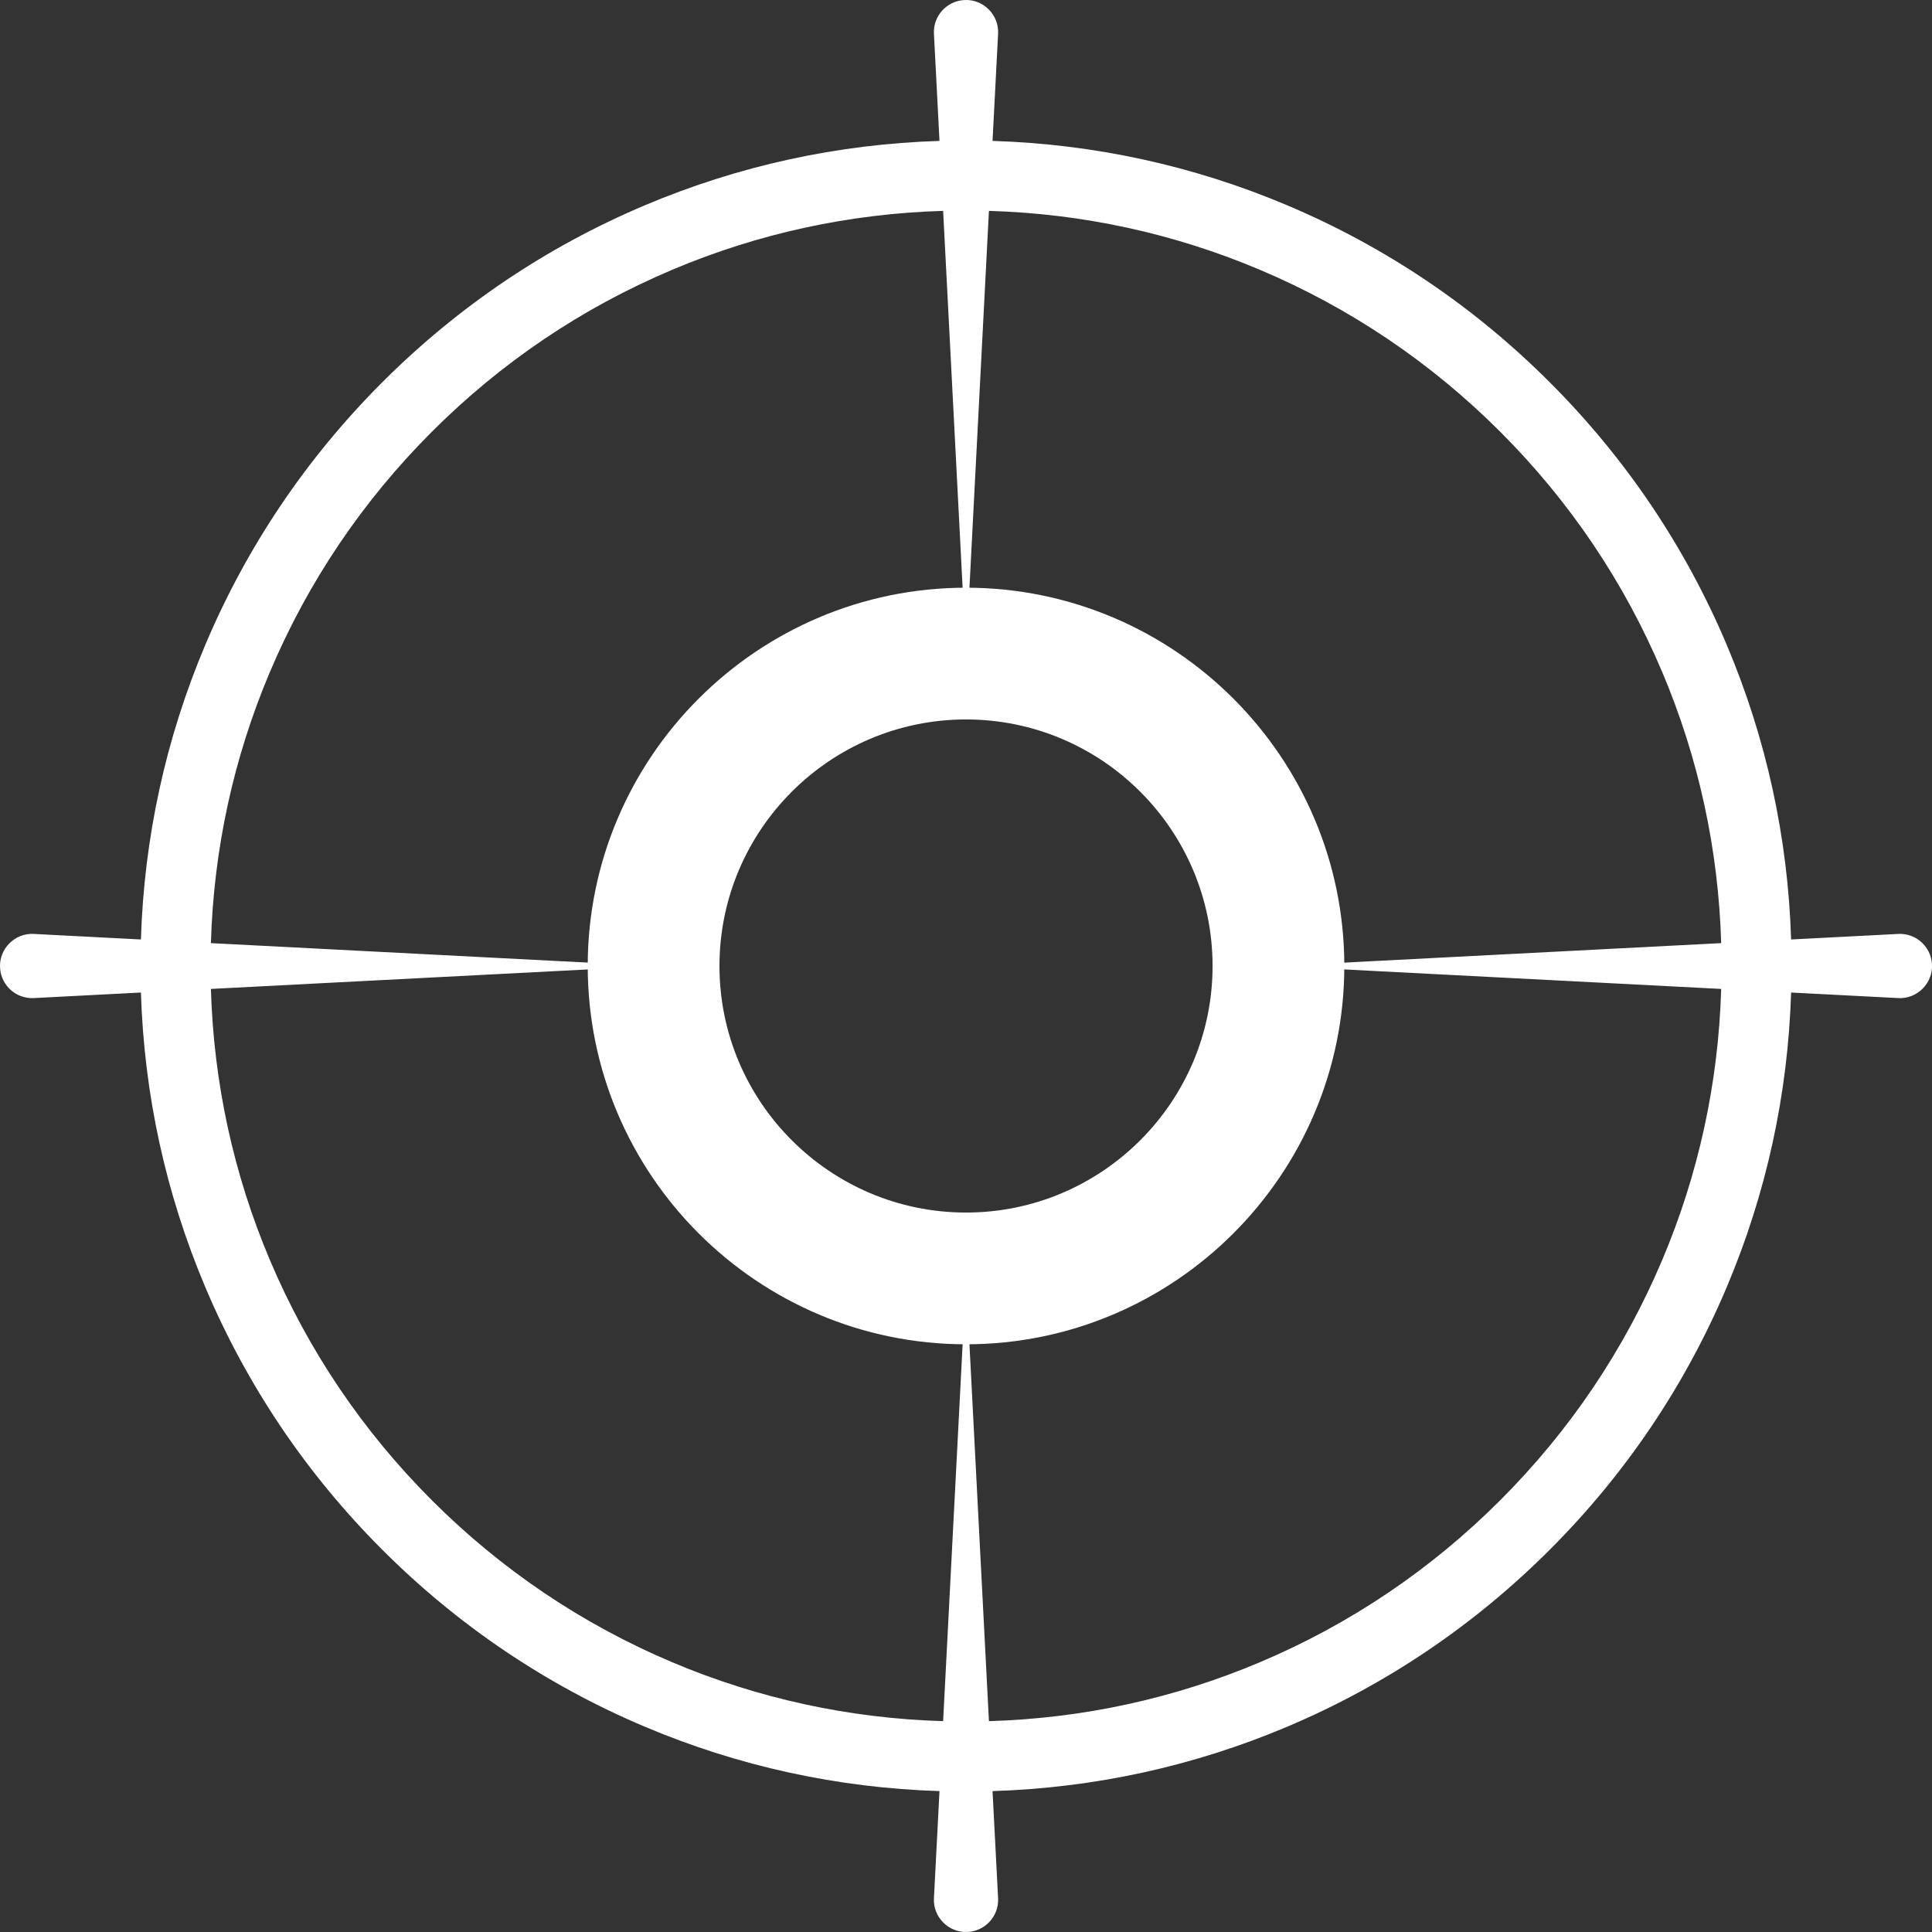
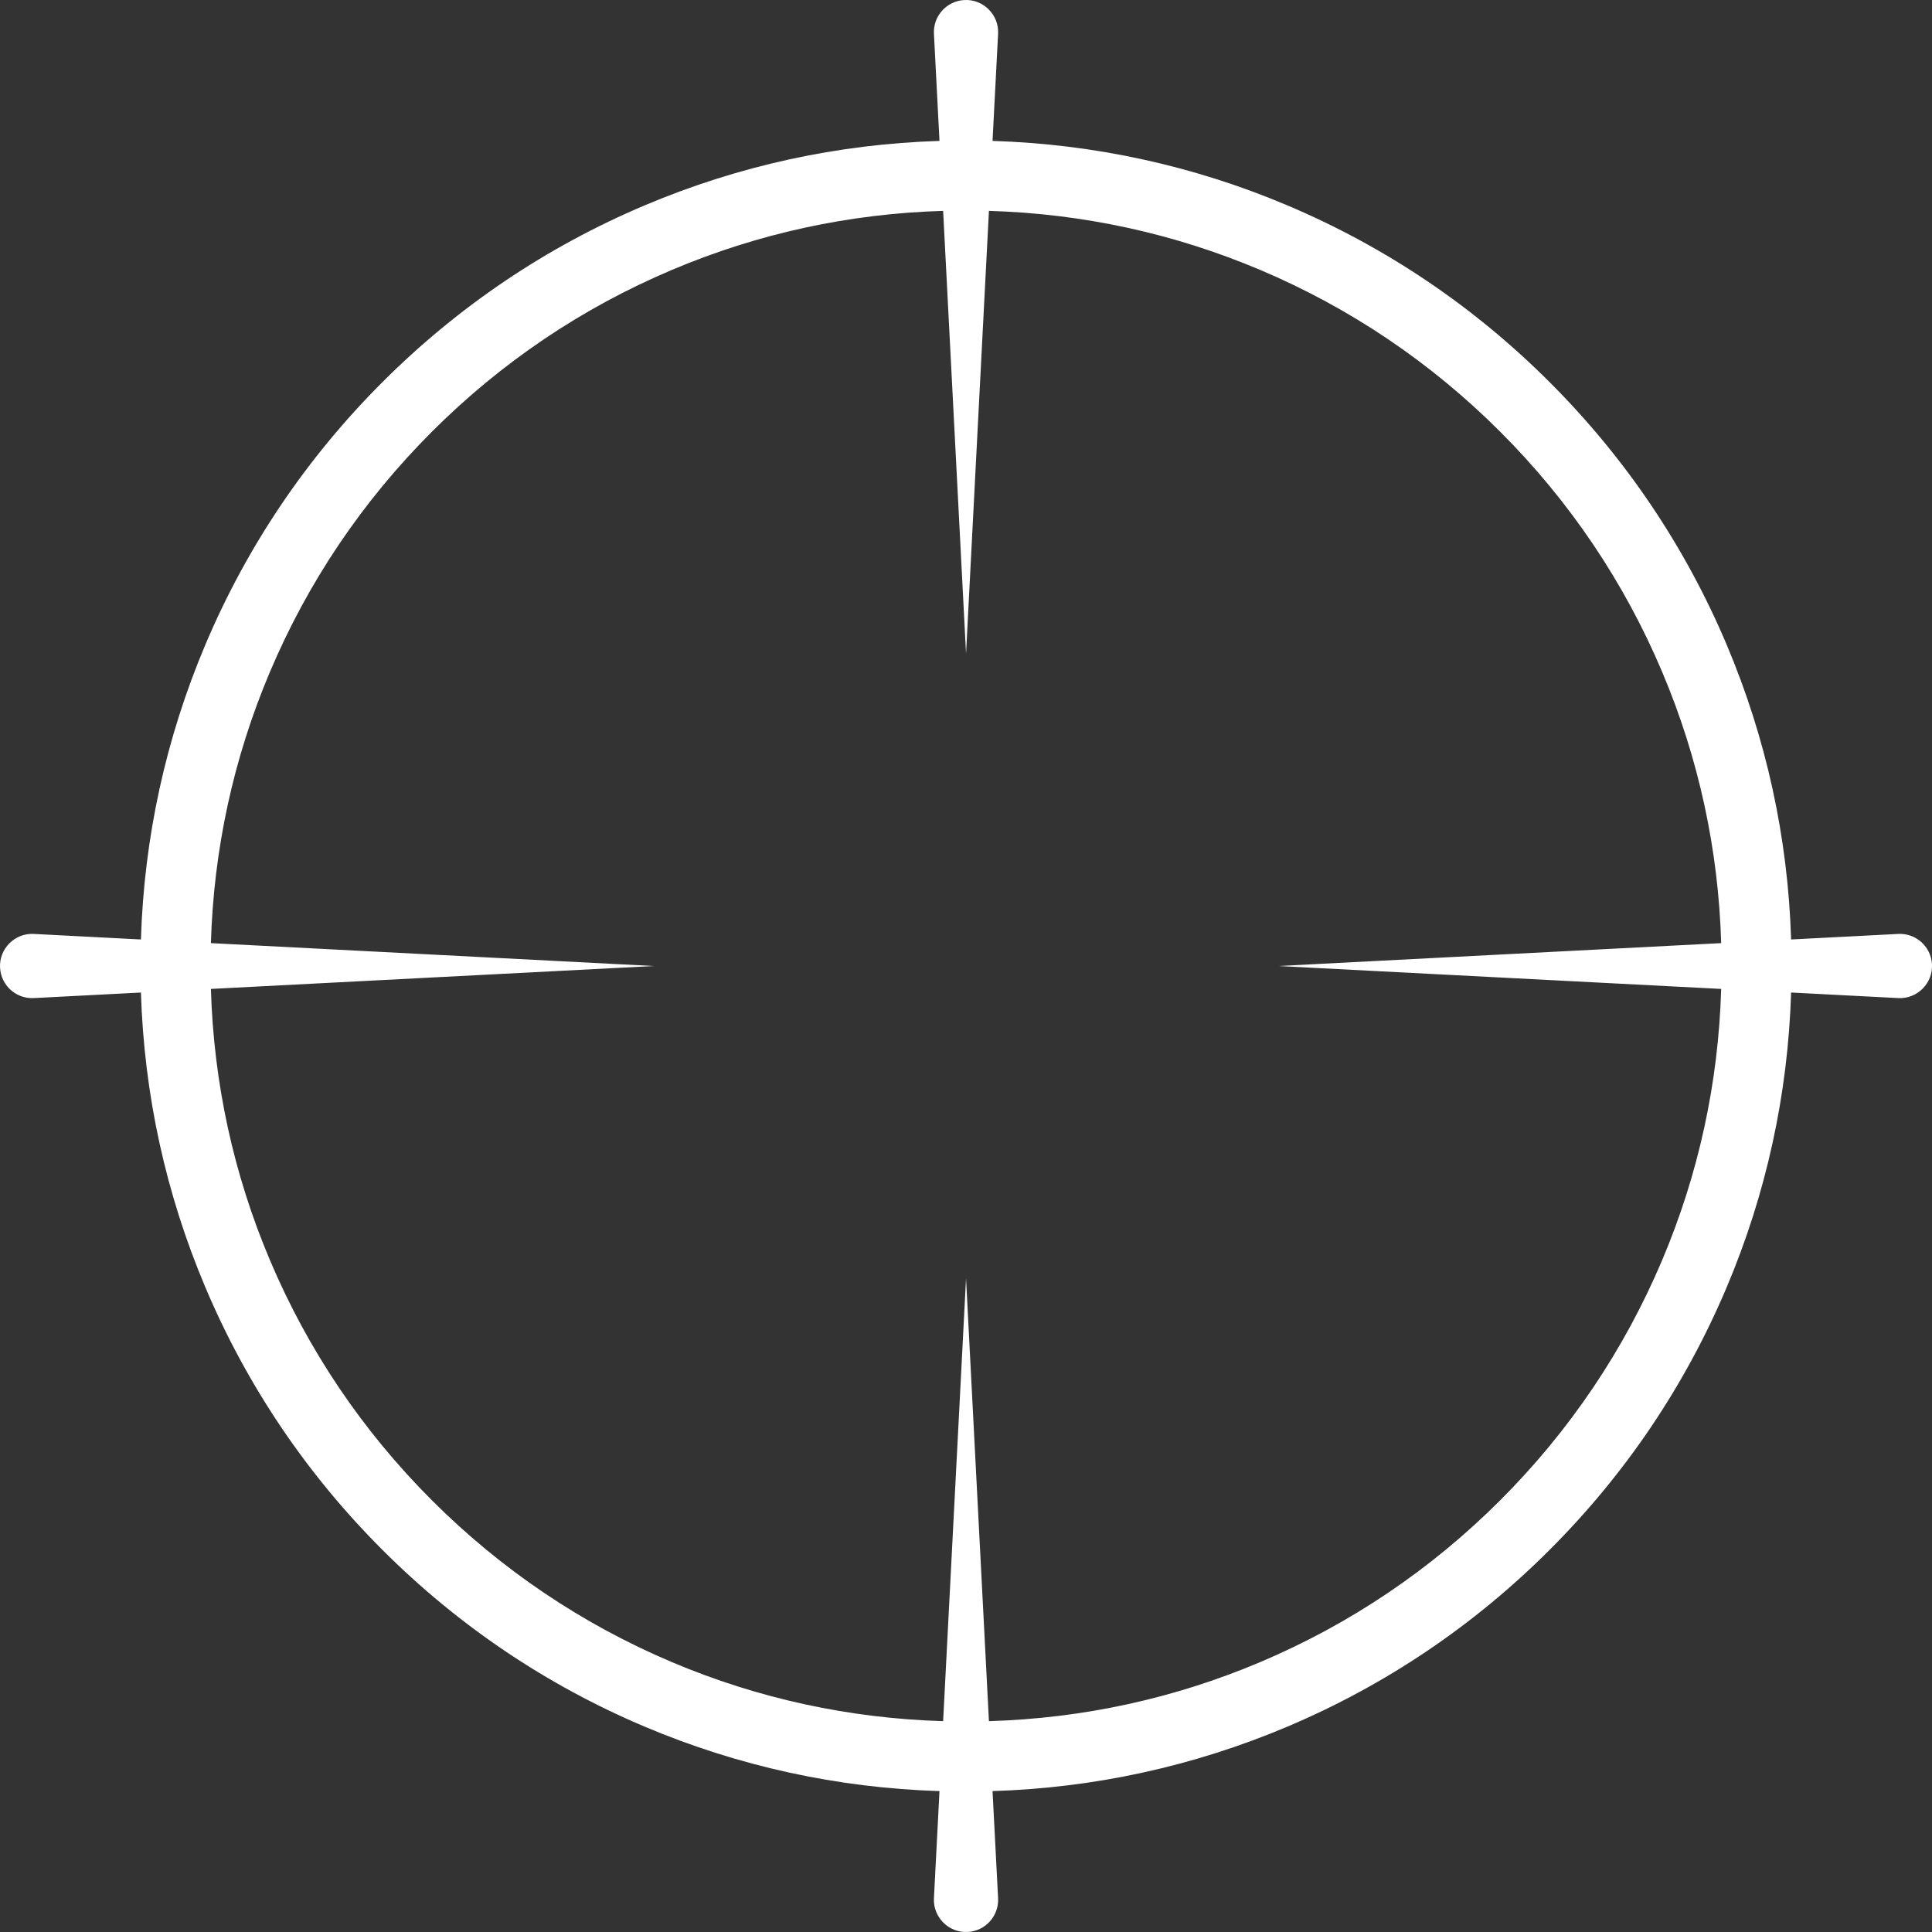
<svg xmlns="http://www.w3.org/2000/svg" width="210" height="210" viewBox="0 0 210 210" fill="none">
  <rect x="0" y="0" width="210" height="210" fill="#333333" stroke="none" />
-   <path d="M105.002 63.881C82.329 63.881 63.883 82.328 63.883 105C63.883 127.673 82.329 146.119 105.002 146.119C127.674 146.119 146.121 127.673 146.121 105C146.121 82.328 127.674 63.881 105.002 63.881ZM105.002 131.799C90.226 131.799 78.203 119.776 78.203 105C78.203 90.225 90.226 78.201 105.002 78.201C119.777 78.201 131.801 90.225 131.801 105C131.801 119.776 119.777 131.799 105.002 131.799Z" fill="white" />
  <path d="M209.998 104.82C209.897 102.894 208.256 101.413 206.331 101.514L194.686 102.117C194.339 91.024 191.987 80.257 187.68 70.072C183.16 59.387 176.692 49.791 168.451 41.551C160.211 33.31 150.617 26.842 139.93 22.322C129.745 18.015 118.978 15.663 107.885 15.316L108.488 3.671C108.605 1.62 106.874 -0.115 104.821 0.004C102.895 0.105 101.415 1.745 101.515 3.671C101.515 3.671 101.946 11.985 102.118 15.316C91.025 15.663 80.258 18.015 70.073 22.322C59.389 26.842 49.792 33.31 41.552 41.551C33.312 49.791 26.843 59.385 22.323 70.072C18.016 80.257 15.664 91.024 15.318 102.117L3.673 101.514C1.622 101.397 -0.113 103.128 0.006 105.181C0.106 107.106 1.747 108.587 3.673 108.487L15.318 107.884C15.664 118.977 18.016 129.744 22.323 139.928C26.843 150.613 33.312 160.209 41.552 168.45C49.792 176.69 59.386 183.159 70.073 187.679C80.258 191.985 91.025 194.338 102.118 194.684C101.946 198.013 101.515 206.329 101.515 206.329C101.398 208.38 103.129 210.115 105.182 209.996C107.108 209.896 108.589 208.255 108.488 206.329L107.885 194.684C118.978 194.338 129.745 191.985 139.93 187.679C150.615 183.159 160.211 176.69 168.451 168.45C176.692 160.211 183.16 150.615 187.68 139.928C191.987 129.744 194.339 118.977 194.686 107.884L206.331 108.487C208.381 108.604 210.117 106.873 209.998 104.82ZM180.672 136.965C176.536 146.743 170.615 155.525 163.072 163.068C155.529 170.611 146.747 176.534 136.966 180.669C127.604 184.629 117.701 186.78 107.493 187.082L105.004 138.95C105.004 138.95 103.529 167.439 102.514 187.082C92.307 186.78 82.403 184.629 73.041 180.669C63.263 176.532 54.481 170.611 46.938 163.068C39.395 155.525 33.472 146.743 29.337 136.965C25.377 127.603 23.226 117.699 22.924 107.492L71.056 105.002L22.924 102.513C23.226 92.305 25.377 82.402 29.337 73.04C33.474 63.261 39.395 54.479 46.938 46.934C54.481 39.389 63.263 33.468 73.041 29.334C82.403 25.373 92.307 23.222 102.514 22.921C103.531 42.562 105.004 71.052 105.004 71.052L107.493 22.921C117.701 23.222 127.604 25.373 136.966 29.334C146.745 33.47 155.527 39.391 163.072 46.934C170.617 54.477 176.538 63.261 180.672 73.04C184.633 82.402 186.784 92.305 187.085 102.513L138.954 105.002L187.085 107.492C186.784 117.699 184.633 127.603 180.672 136.965Z" fill="white" />
</svg>